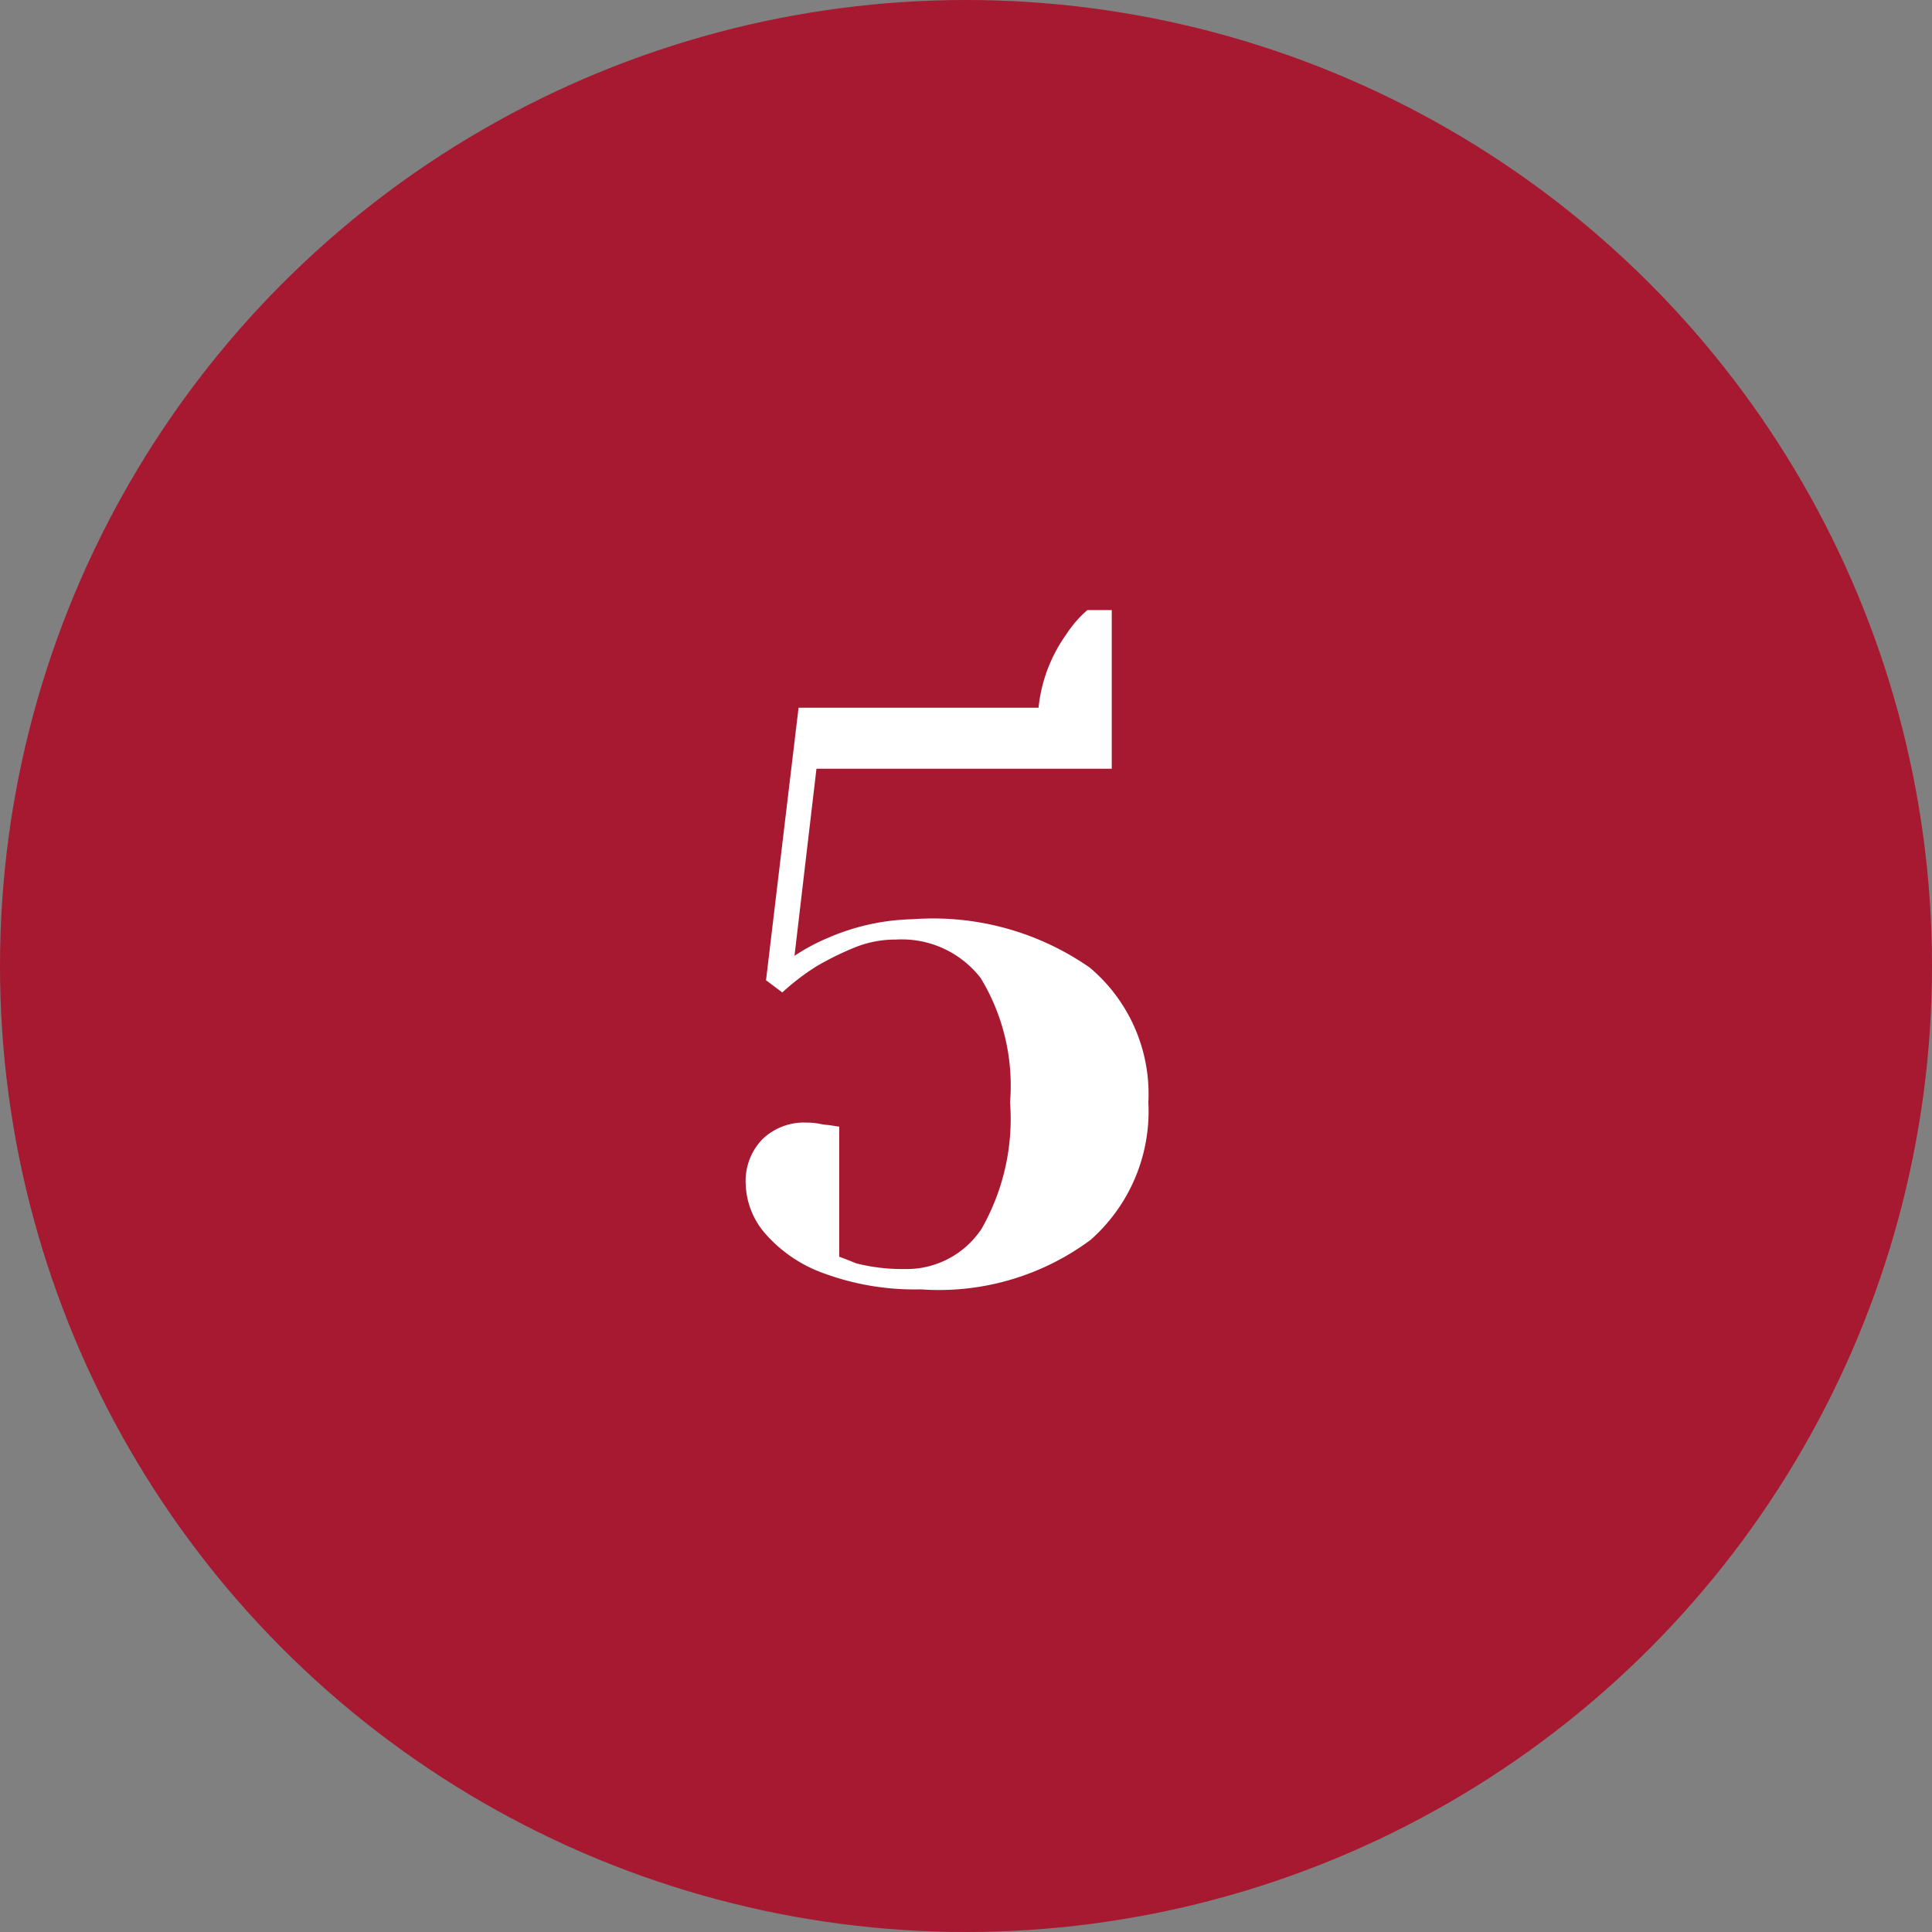
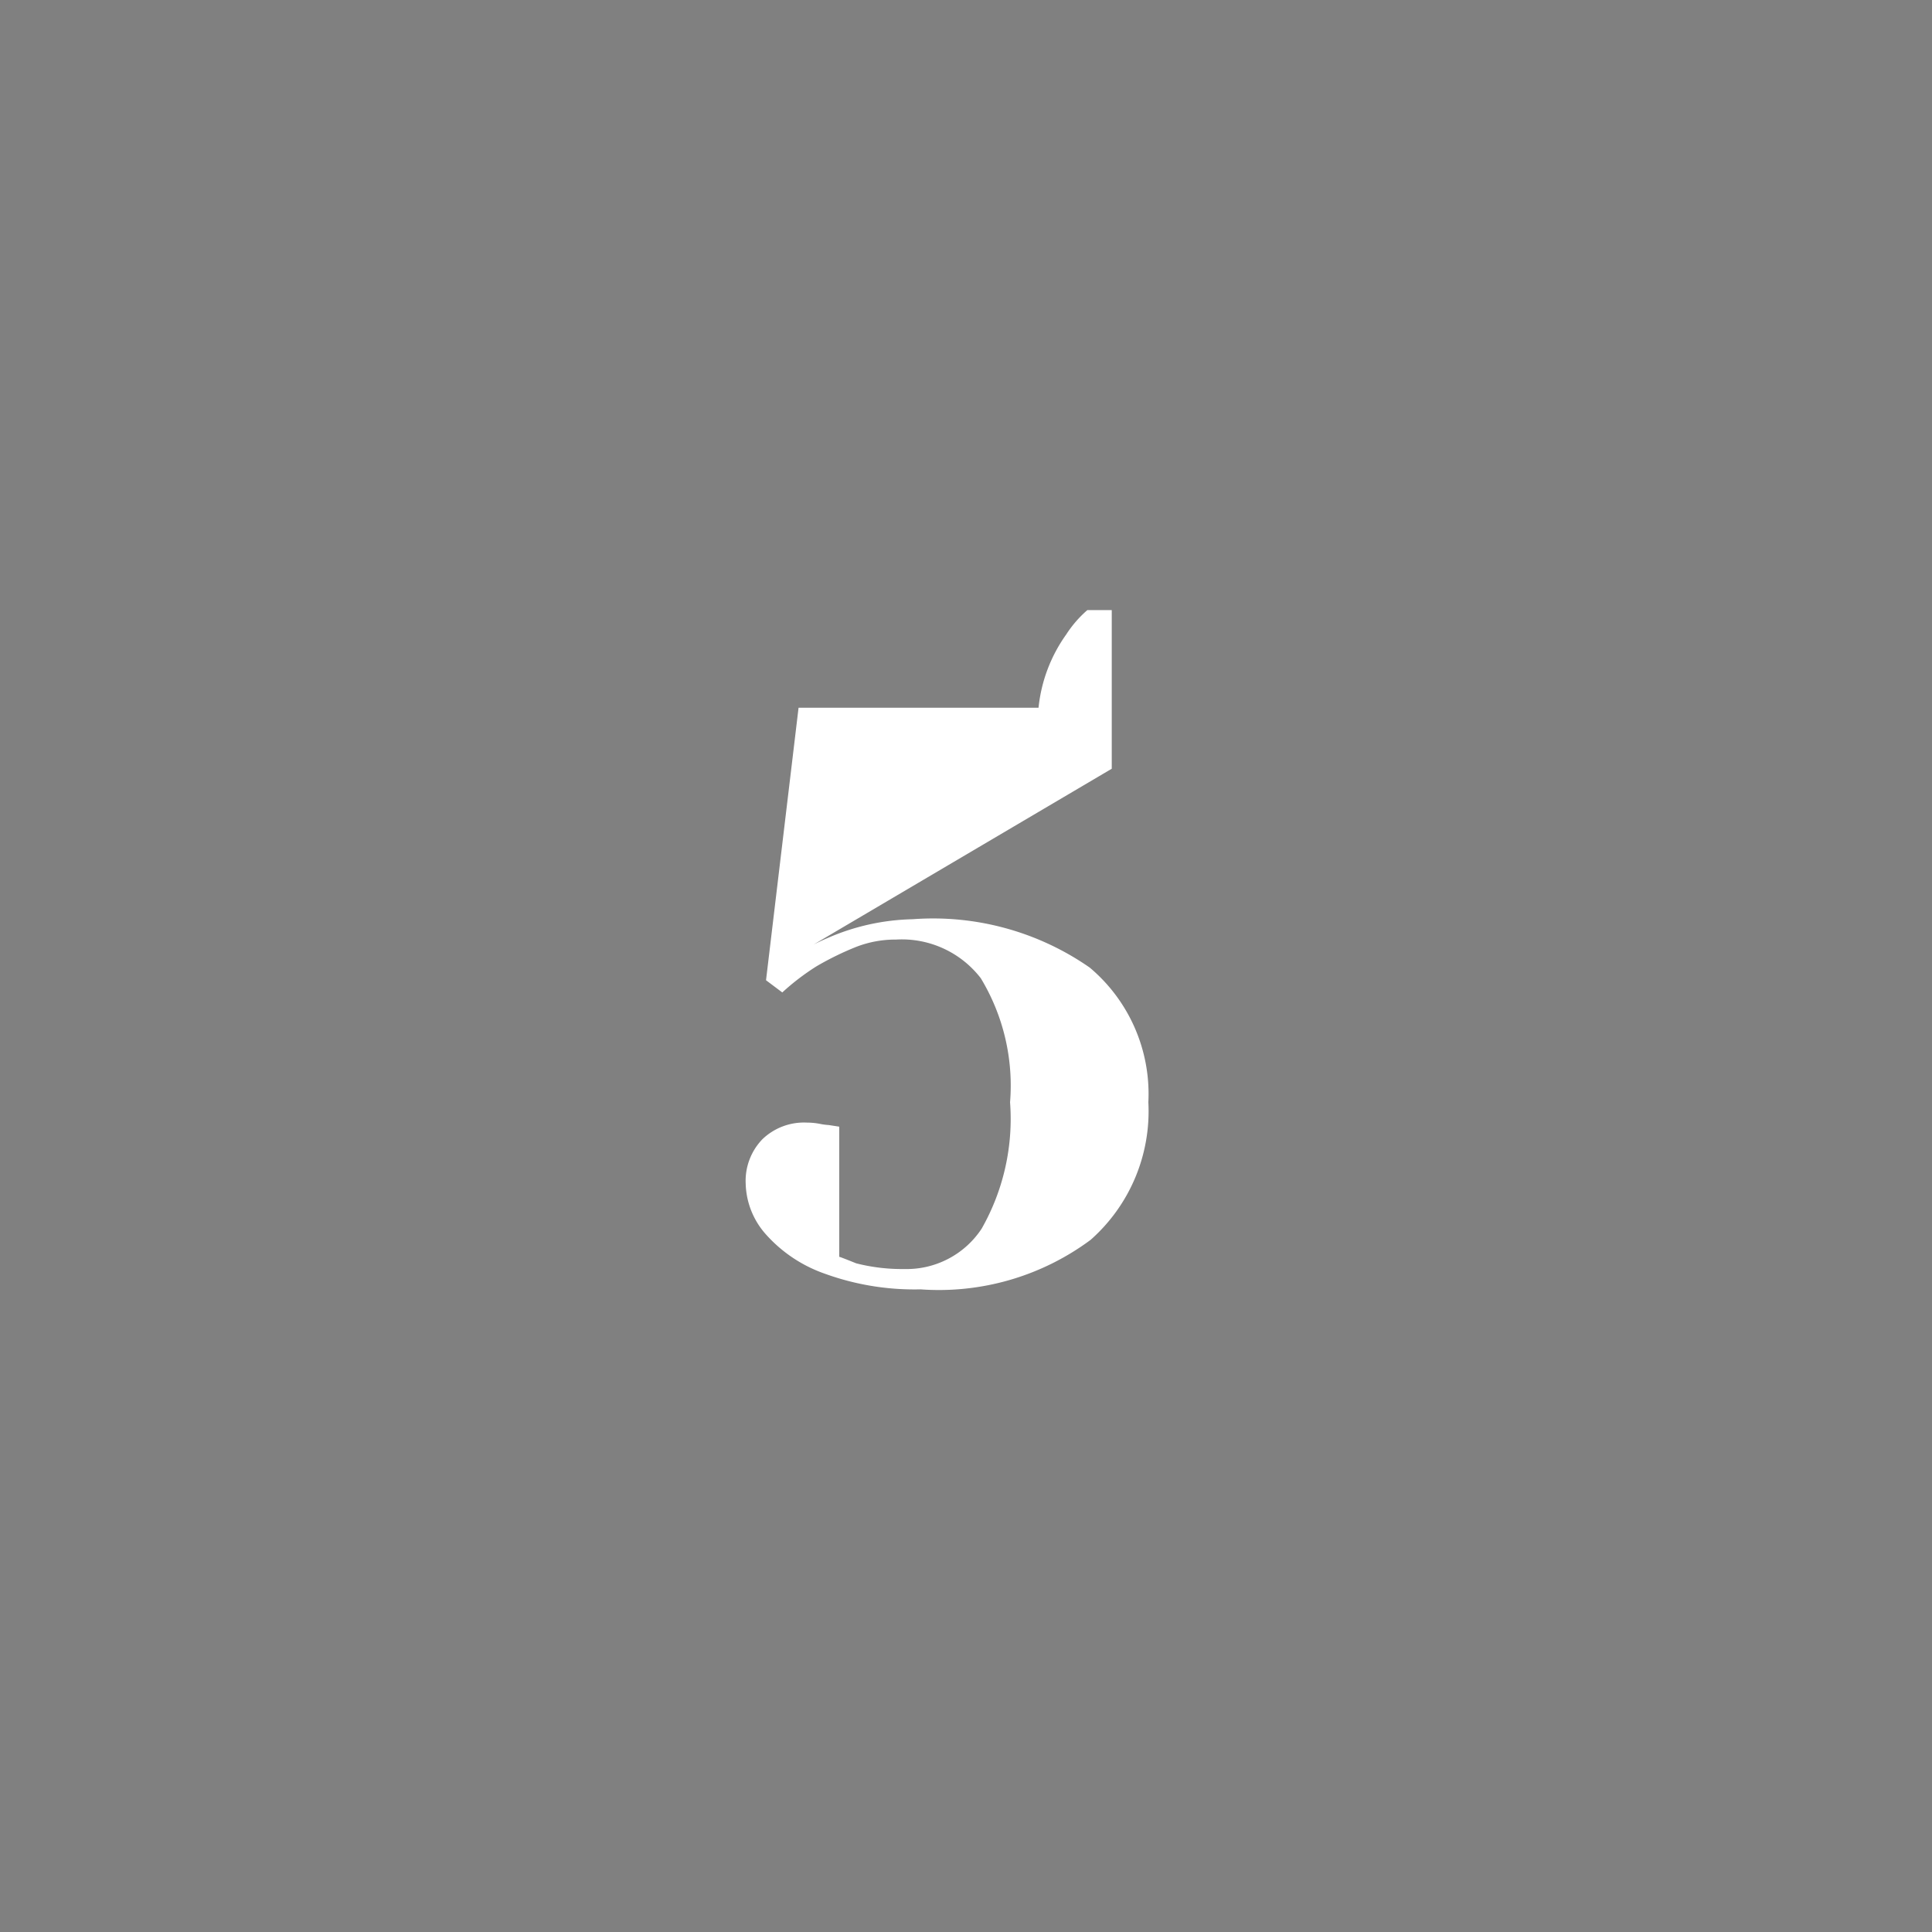
<svg xmlns="http://www.w3.org/2000/svg" width="57" height="57" viewBox="0 0 57 57">
  <rect x="0" y="0" width="57" height="57" fill="#808080" stroke="none" />
  <g id="Group_330" data-name="Group 330" transform="translate(-567 -5086)">
-     <circle id="Ellipse_1" data-name="Ellipse 1" cx="28.5" cy="28.5" r="28.5" transform="translate(567 5086)" fill="#a71930" />
-     <path id="Path_31" data-name="Path 31" d="M-.84.36A7.744,7.744,0,0,1-3.66-.1,4.164,4.164,0,0,1-5.412-1.272,2.332,2.332,0,0,1-6-2.76a1.768,1.768,0,0,1,.492-1.308A1.768,1.768,0,0,1-4.2-4.56a2.08,2.08,0,0,1,.384.036,1.729,1.729,0,0,0,.264.036l.312.048V-.6q.024,0,.5.192A5.457,5.457,0,0,0-1.32-.24,2.65,2.65,0,0,0,.96-1.428,6.55,6.55,0,0,0,1.8-5.16,6.117,6.117,0,0,0,.936-8.82a2.942,2.942,0,0,0-2.5-1.14,3.2,3.2,0,0,0-1.176.216,8.771,8.771,0,0,0-1.176.576A7.016,7.016,0,0,0-4.92-8.4l-.48-.36.96-8.04H2.64a4.5,4.5,0,0,1,.816-2.16,3.369,3.369,0,0,1,.624-.72H4.8V-15H-3.912L-4.56-9.48a5.834,5.834,0,0,1,.984-.528,6.606,6.606,0,0,1,2.5-.552A8.086,8.086,0,0,1,4.152-9.132,4.87,4.87,0,0,1,5.88-5.16,5.063,5.063,0,0,1,4.176-1.1,7.507,7.507,0,0,1-.84.36Z" transform="translate(595 5123.68)" fill="#fff" />
+     <path id="Path_31" data-name="Path 31" d="M-.84.36A7.744,7.744,0,0,1-3.66-.1,4.164,4.164,0,0,1-5.412-1.272,2.332,2.332,0,0,1-6-2.76a1.768,1.768,0,0,1,.492-1.308A1.768,1.768,0,0,1-4.2-4.56a2.08,2.08,0,0,1,.384.036,1.729,1.729,0,0,0,.264.036l.312.048V-.6q.024,0,.5.192A5.457,5.457,0,0,0-1.32-.24,2.65,2.65,0,0,0,.96-1.428,6.55,6.55,0,0,0,1.8-5.16,6.117,6.117,0,0,0,.936-8.82a2.942,2.942,0,0,0-2.5-1.14,3.2,3.2,0,0,0-1.176.216,8.771,8.771,0,0,0-1.176.576A7.016,7.016,0,0,0-4.92-8.4l-.48-.36.96-8.04H2.64a4.5,4.5,0,0,1,.816-2.16,3.369,3.369,0,0,1,.624-.72H4.8V-15L-4.56-9.48a5.834,5.834,0,0,1,.984-.528,6.606,6.606,0,0,1,2.5-.552A8.086,8.086,0,0,1,4.152-9.132,4.87,4.87,0,0,1,5.88-5.16,5.063,5.063,0,0,1,4.176-1.1,7.507,7.507,0,0,1-.84.36Z" transform="translate(595 5123.68)" fill="#fff" />
  </g>
</svg>